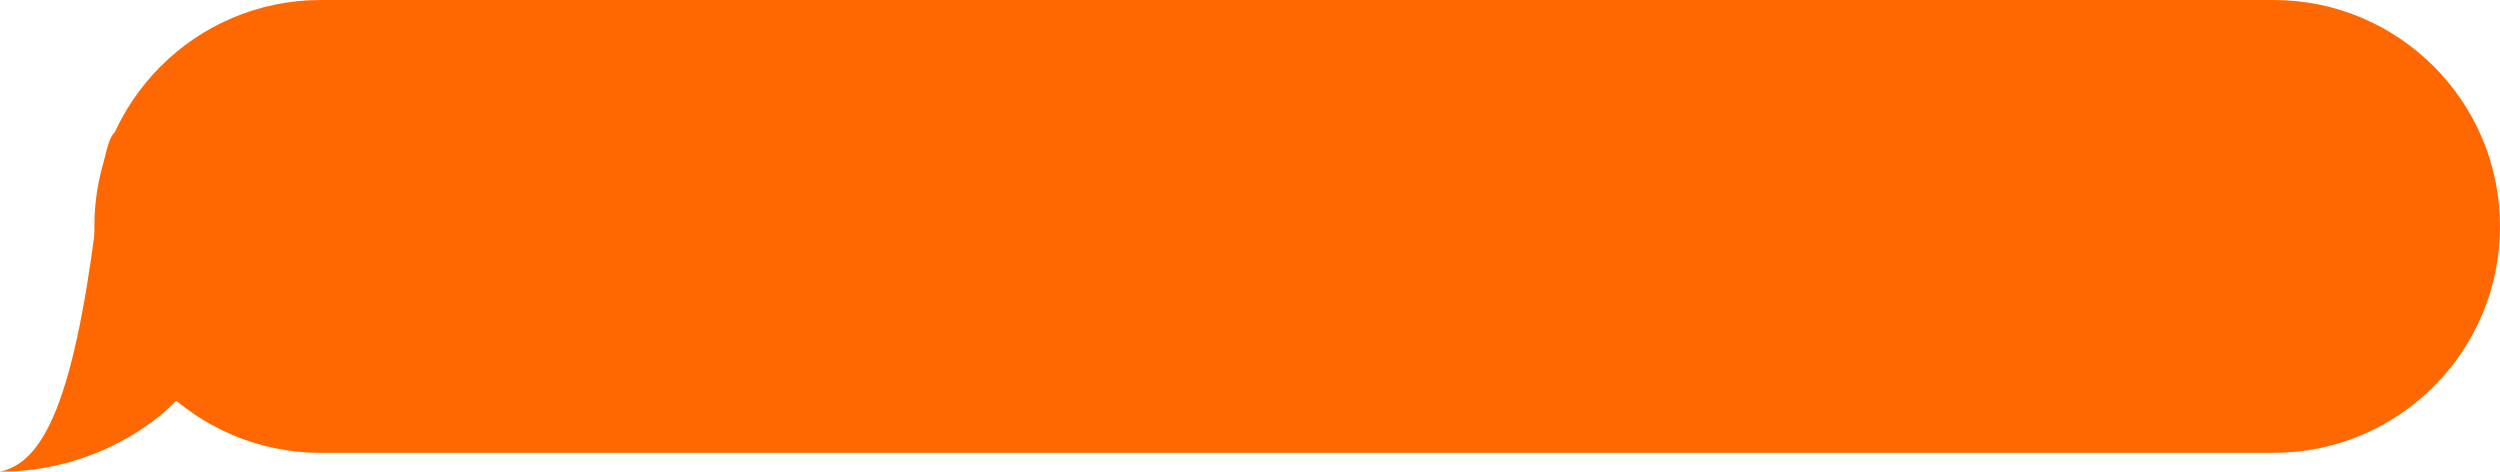
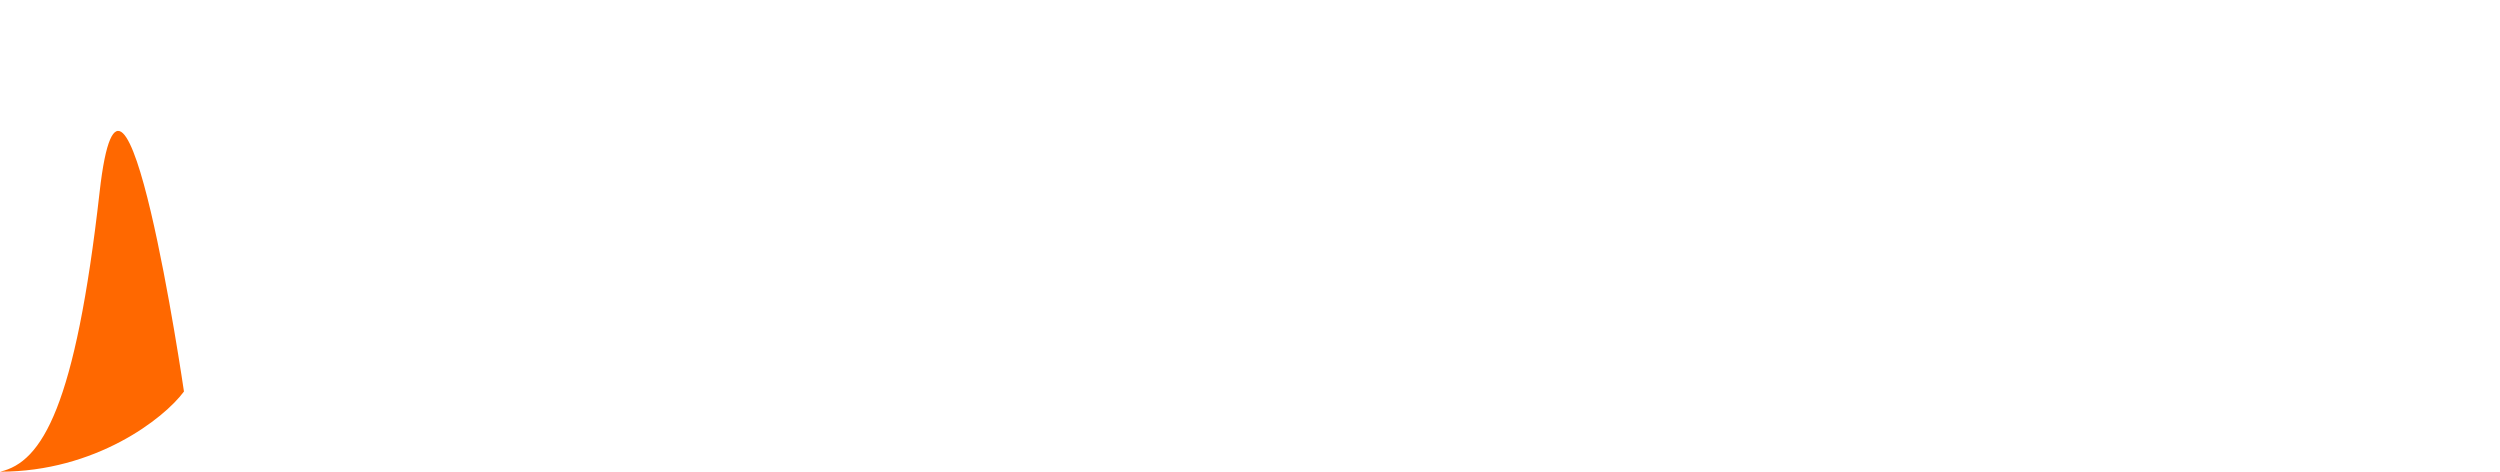
<svg xmlns="http://www.w3.org/2000/svg" width="265" height="50" viewBox="0 0 265 50" fill="none">
-   <path d="M34 48H241C254.255 48 265 37.255 265 24C265 10.745 254.255 0 241 0H34C20.745 0 10 10.745 10 24C10 37.255 20.745 48 34 48Z" fill="#FF6800" />
-   <path d="M0 50C10.133 50 17.389 44.366 19.5 41.5C19.5 41.5 13.111 -2.263 10.556 20.375C8 43.014 4.5 49 0 50Z" fill="#FF6800" />
+   <path d="M0 50C10.133 50 17.389 44.366 19.5 41.5C19.5 41.5 13.111 -2.263 10.556 20.375C8 43.014 4.5 49 0 50" fill="#FF6800" />
</svg>